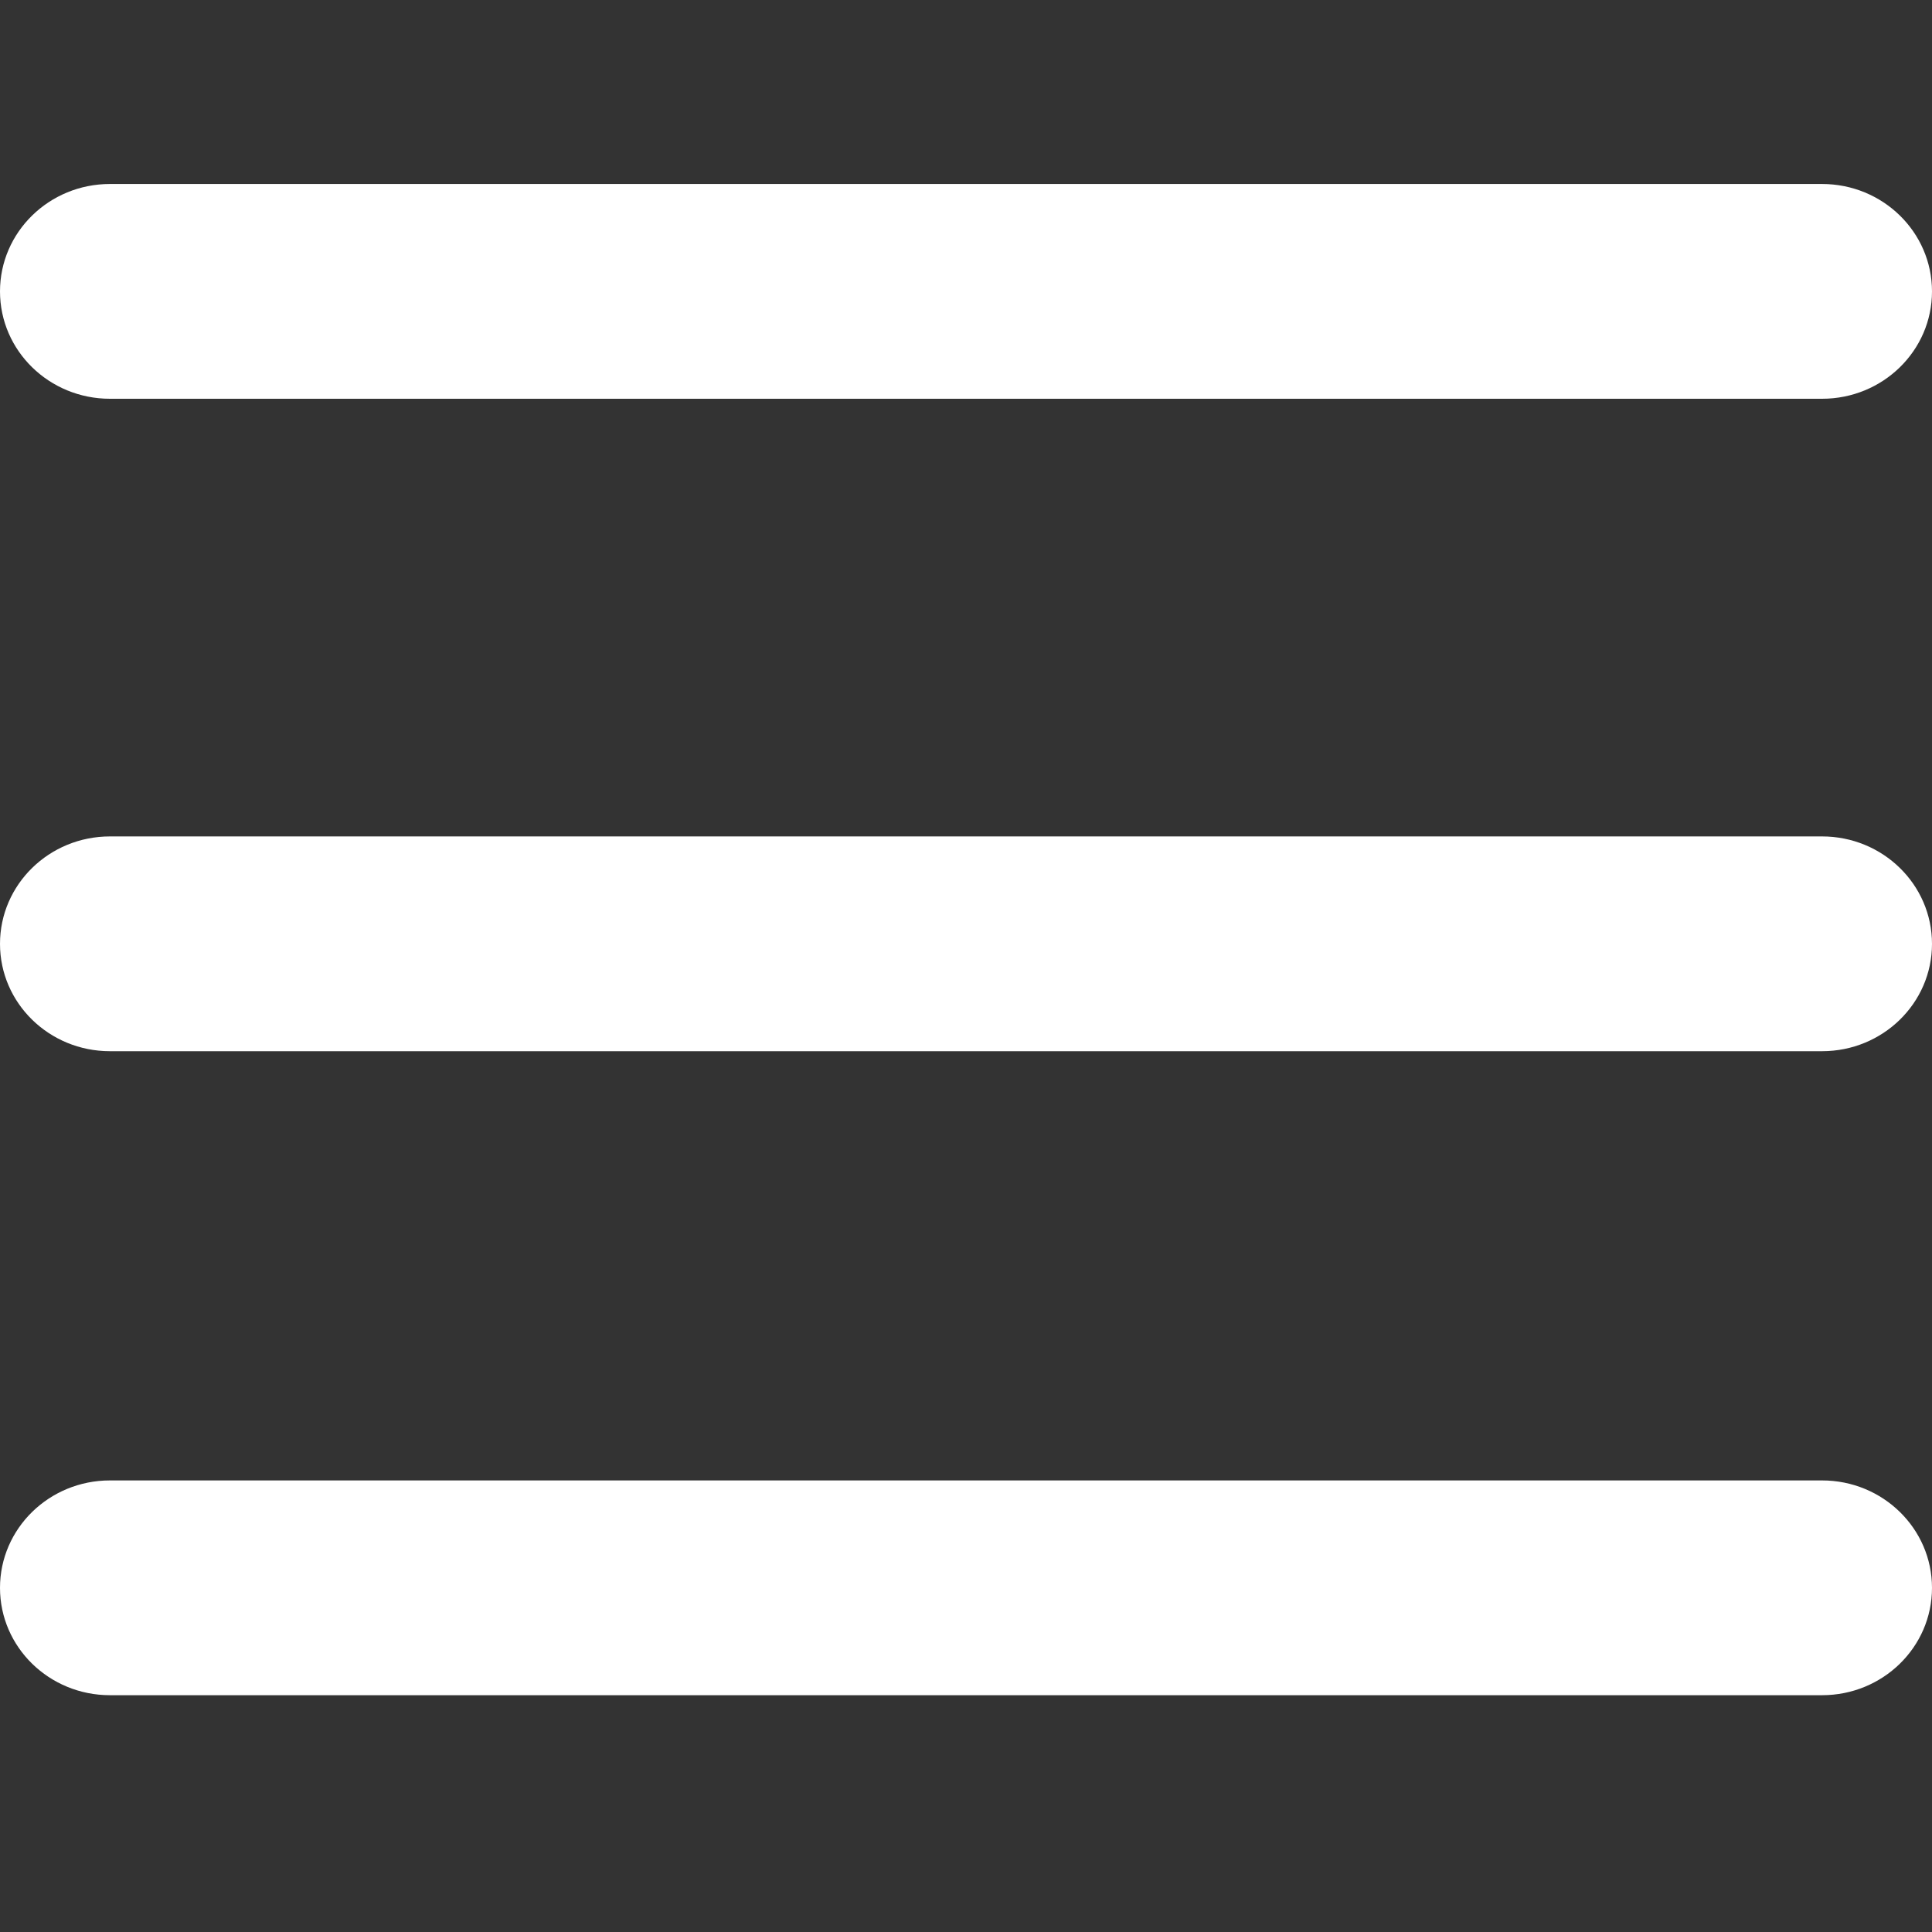
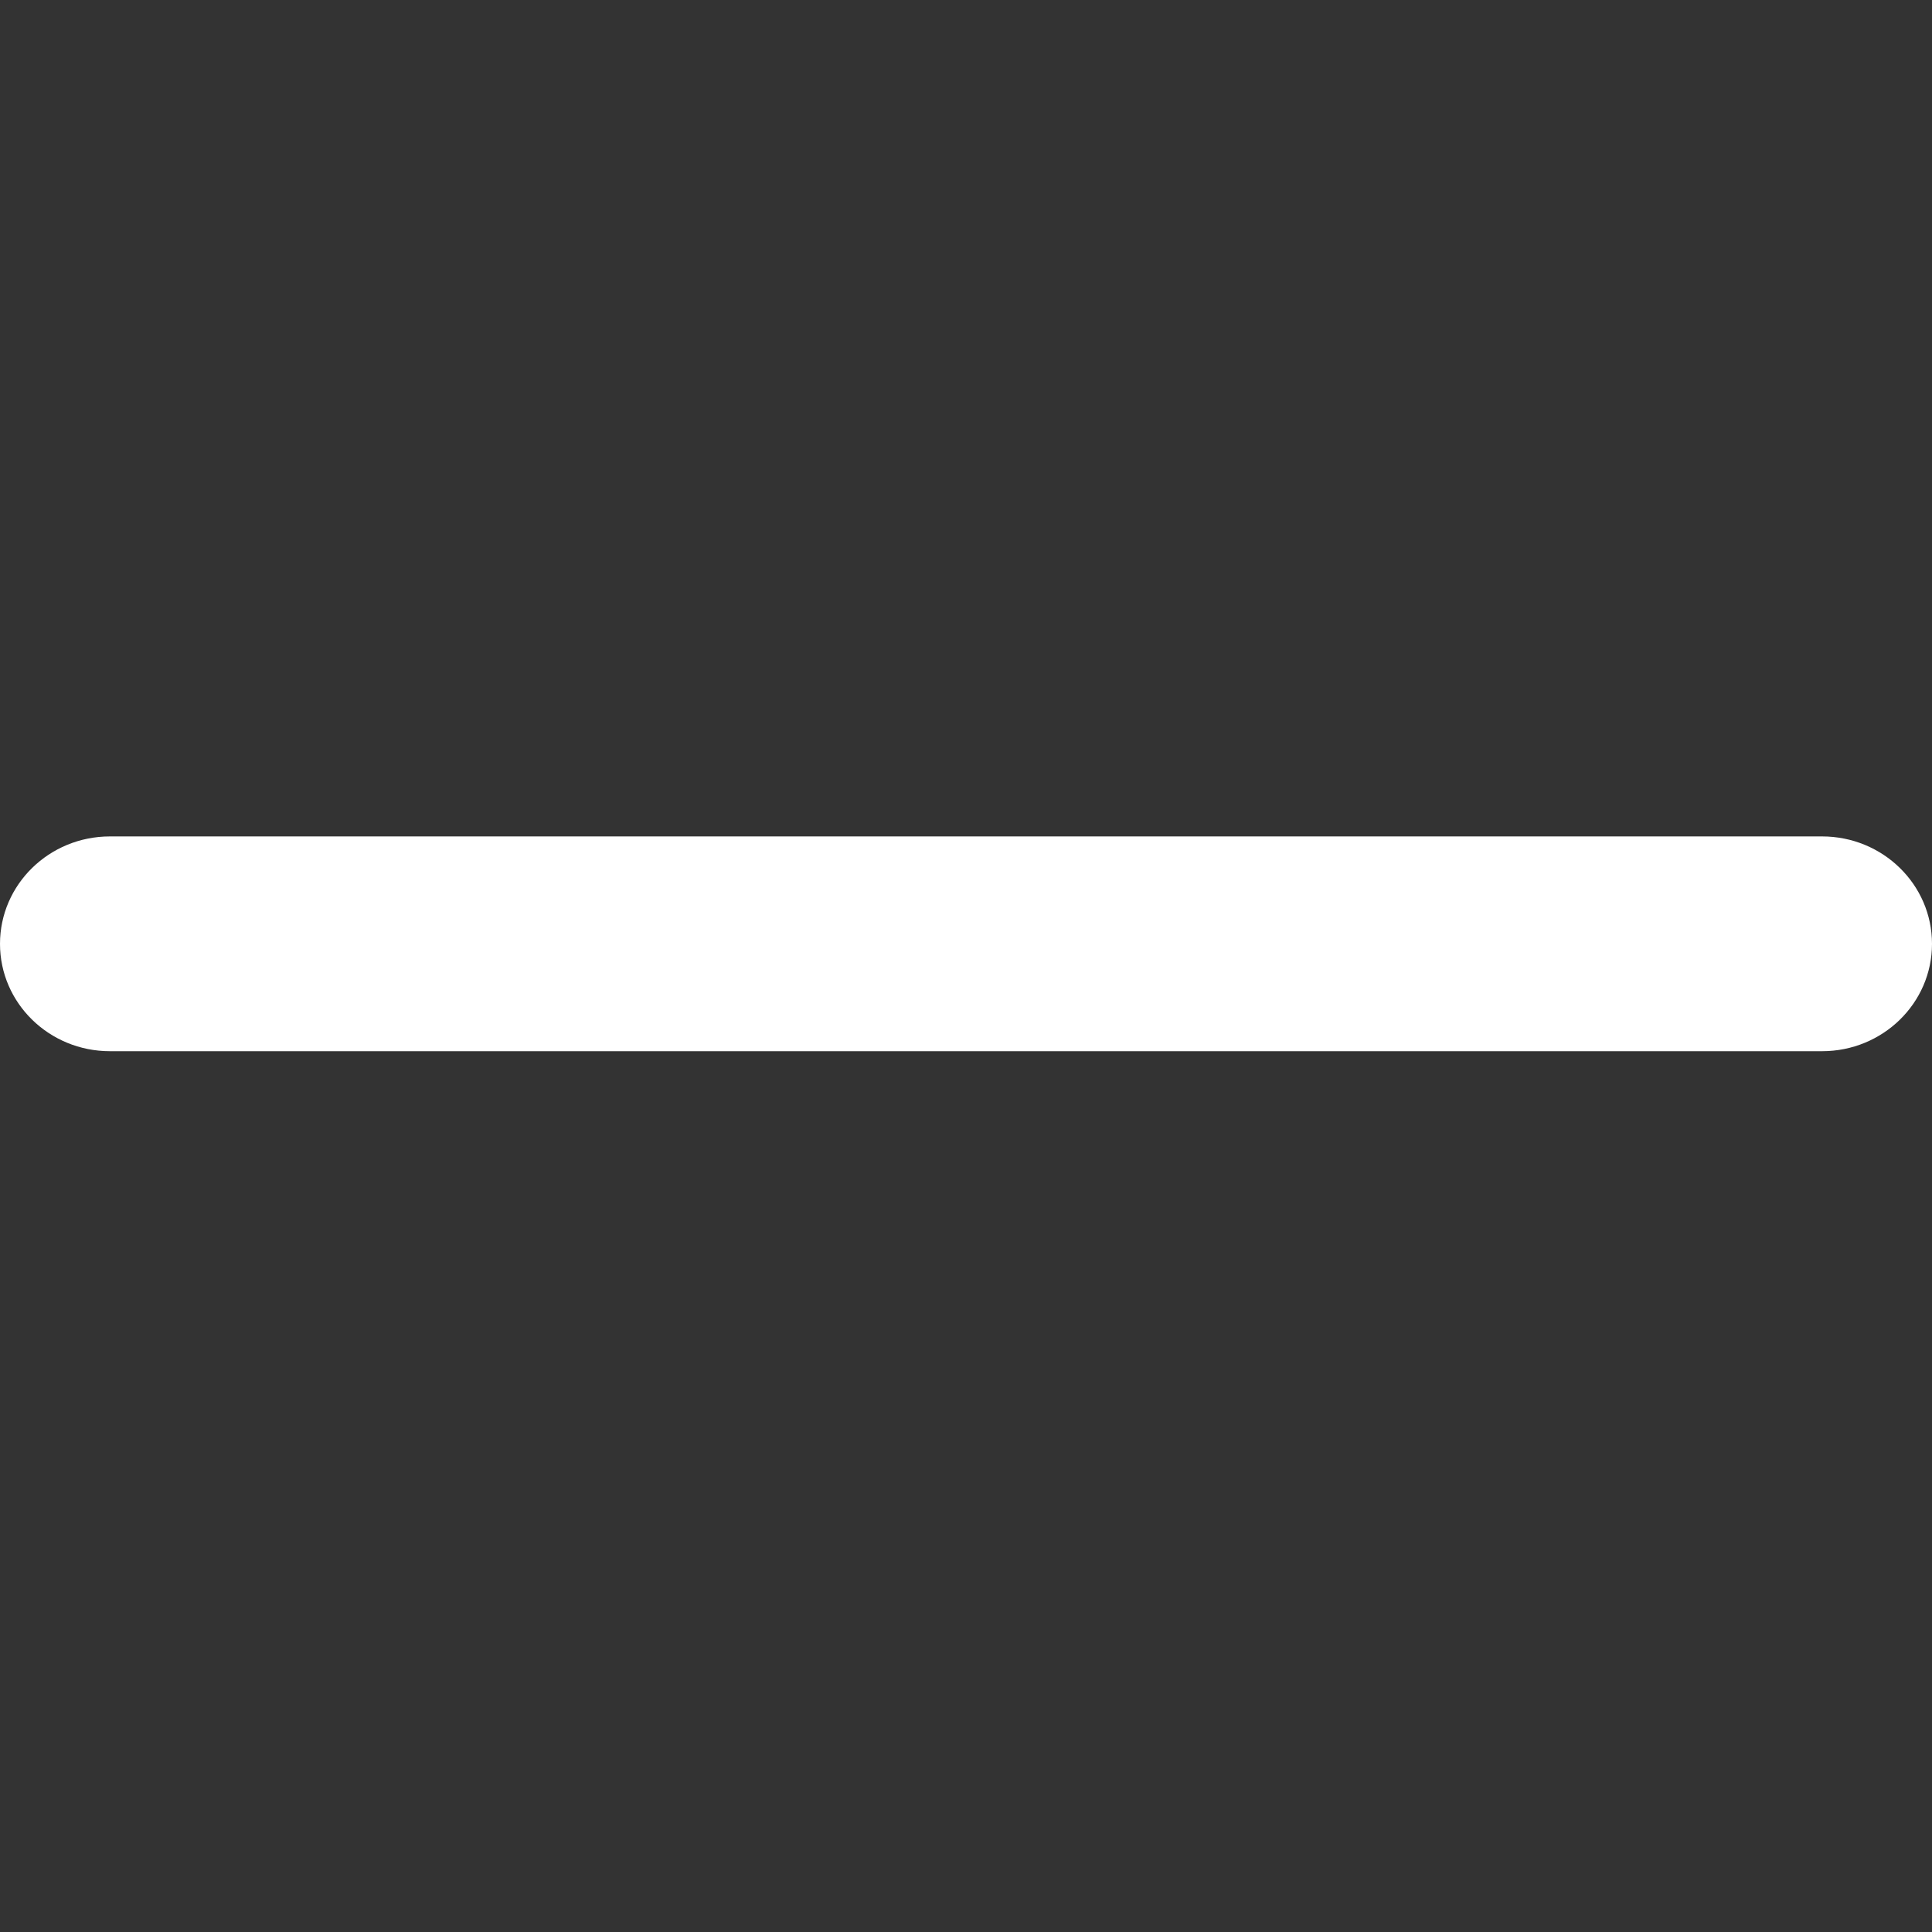
<svg xmlns="http://www.w3.org/2000/svg" width="30" height="30" viewBox="0 0 30 30" fill="none">
  <rect x="0" y="0" width="30" height="30" fill="#333333" stroke="none" />
-   <path d="M28.293 22.988H1.707C0.764 22.988 0 23.735 0 24.656C0 25.577 0.764 26.323 1.707 26.323H28.293C29.236 26.323 30 25.577 30 24.656C30 23.735 29.236 22.988 28.293 22.988Z" fill="white" />
  <path d="M28.293 12.988H1.707C0.764 12.988 0 13.735 0 14.656C0 15.577 0.764 16.323 1.707 16.323H28.293C29.236 16.323 30 15.577 30 14.656C30 13.735 29.236 12.988 28.293 12.988Z" fill="white" />
-   <path d="M28.293 2.857H1.707C0.764 2.857 0 3.604 0 4.525C0 5.446 0.764 6.192 1.707 6.192H28.293C29.236 6.192 30 5.446 30 4.525C30 3.604 29.236 2.857 28.293 2.857Z" fill="white" />
</svg>